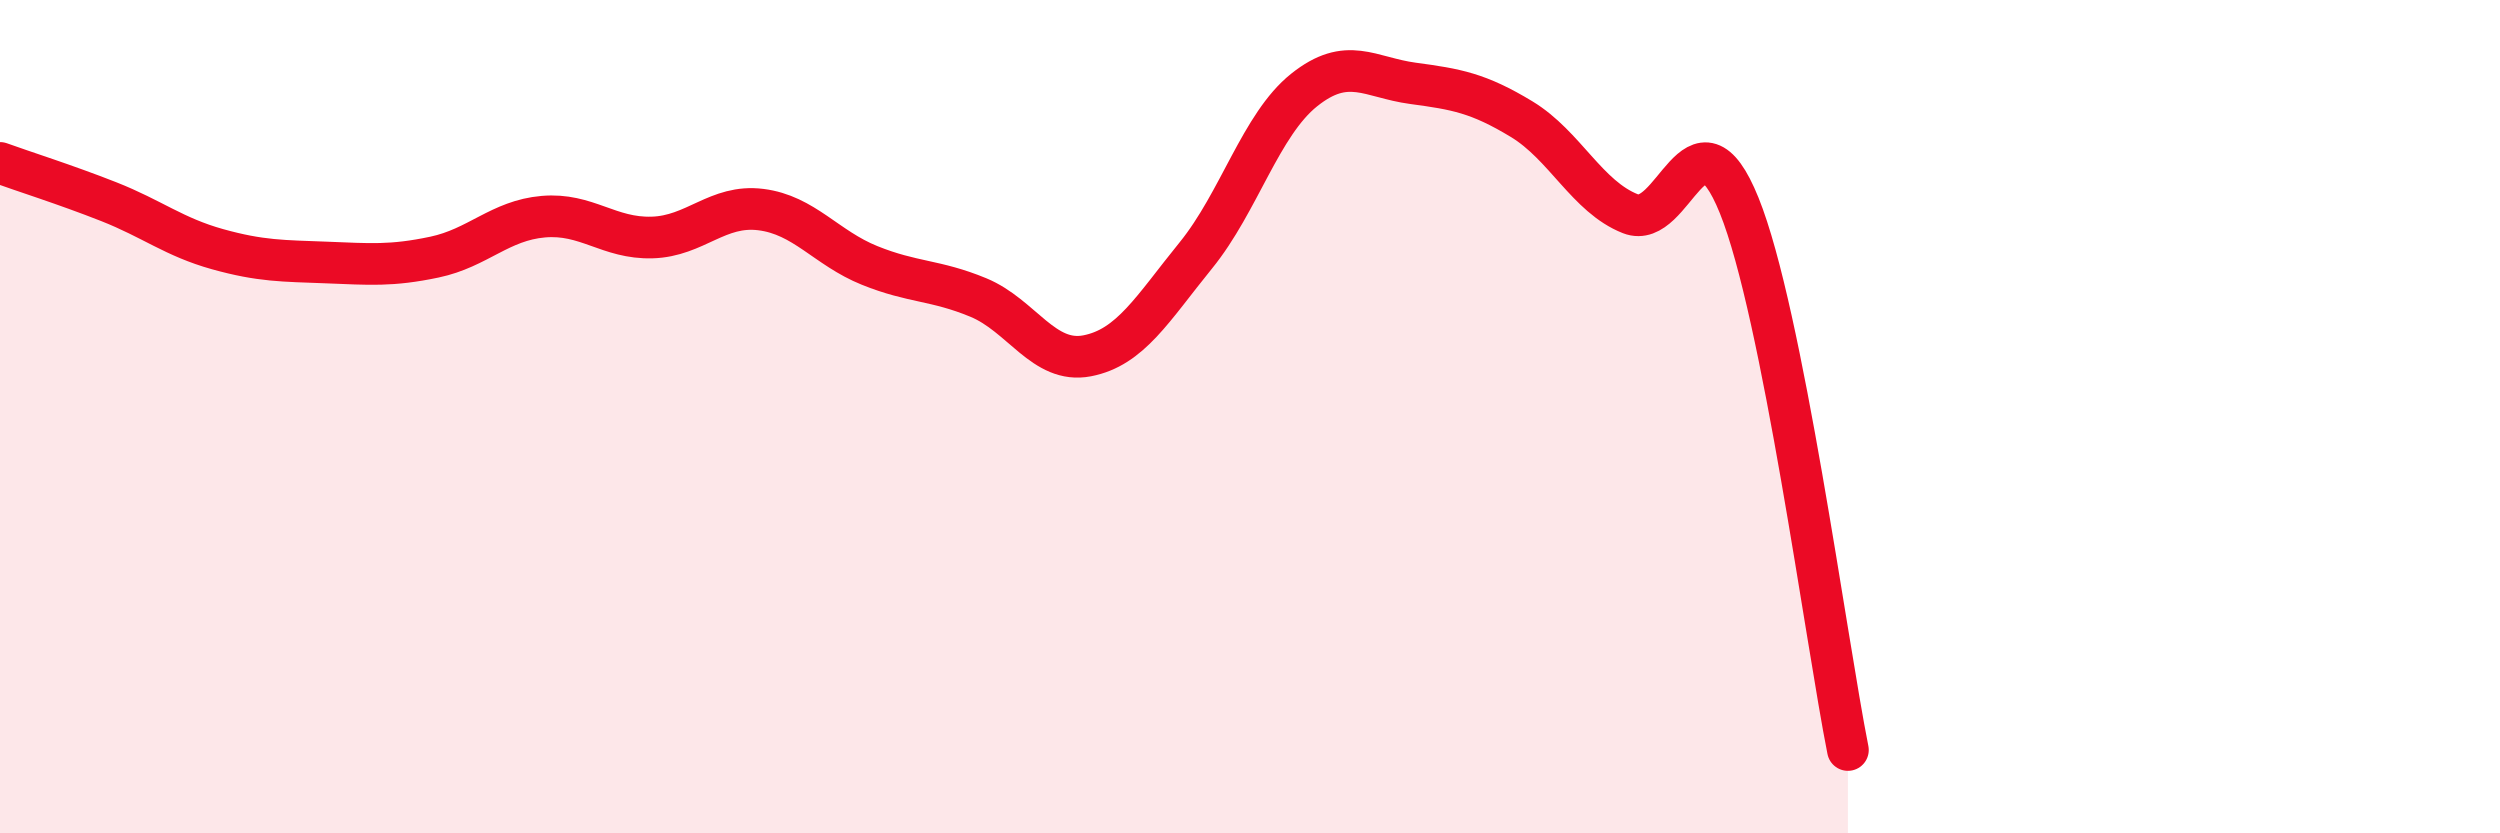
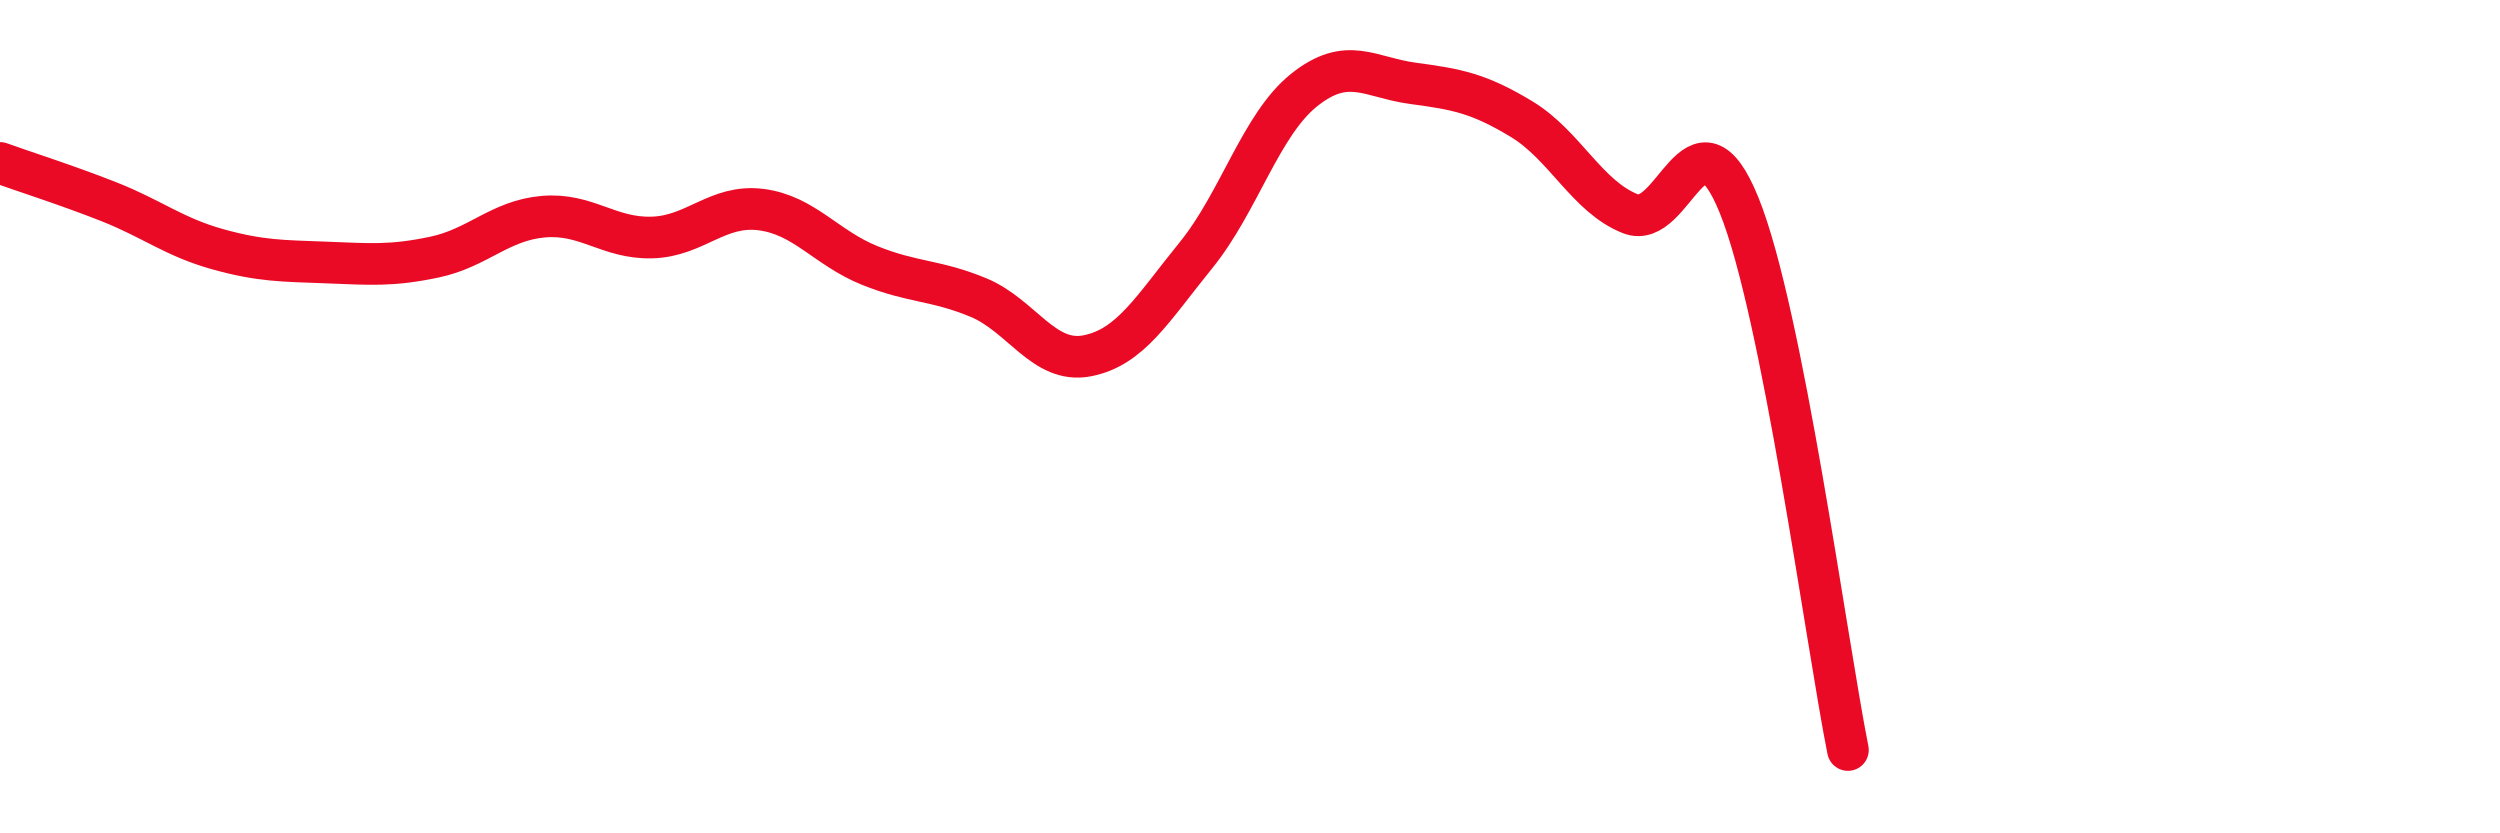
<svg xmlns="http://www.w3.org/2000/svg" width="60" height="20" viewBox="0 0 60 20">
-   <path d="M 0,3.91 C 0.52,4.1 1.57,4.43 2.61,4.84 C 3.65,5.25 4.18,5.69 5.22,5.98 C 6.26,6.27 6.79,6.26 7.83,6.3 C 8.87,6.34 9.39,6.39 10.43,6.17 C 11.47,5.95 12,5.29 13.04,5.2 C 14.08,5.11 14.61,5.73 15.65,5.7 C 16.69,5.67 17.22,4.9 18.26,5.03 C 19.3,5.16 19.83,5.95 20.87,6.37 C 21.91,6.79 22.44,6.71 23.48,7.14 C 24.52,7.57 25.05,8.74 26.09,8.54 C 27.13,8.34 27.66,7.41 28.7,6.13 C 29.74,4.85 30.26,2.99 31.3,2.16 C 32.34,1.33 32.87,1.86 33.91,2 C 34.95,2.14 35.48,2.23 36.52,2.86 C 37.56,3.49 38.09,4.72 39.13,5.13 C 40.17,5.54 40.7,2.36 41.74,4.93 C 42.78,7.5 43.83,15.39 44.35,18L44.35 20L0 20Z" fill="#EB0A25" opacity="0.1" stroke-linecap="round" stroke-linejoin="round" />
  <path d="M 0,3.91 C 0.52,4.1 1.57,4.43 2.61,4.84 C 3.65,5.25 4.18,5.69 5.22,5.98 C 6.26,6.27 6.79,6.26 7.83,6.3 C 8.87,6.34 9.39,6.39 10.43,6.17 C 11.47,5.95 12,5.29 13.04,5.2 C 14.08,5.11 14.61,5.73 15.65,5.7 C 16.69,5.67 17.22,4.9 18.26,5.03 C 19.3,5.16 19.83,5.95 20.87,6.37 C 21.91,6.79 22.44,6.71 23.48,7.14 C 24.52,7.57 25.05,8.74 26.09,8.54 C 27.13,8.34 27.66,7.41 28.7,6.13 C 29.74,4.85 30.26,2.99 31.3,2.16 C 32.34,1.33 32.87,1.86 33.91,2 C 34.95,2.14 35.48,2.23 36.52,2.86 C 37.56,3.49 38.09,4.72 39.13,5.13 C 40.17,5.54 40.7,2.36 41.74,4.93 C 42.78,7.5 43.83,15.39 44.35,18" stroke="#EB0A25" stroke-width="1" fill="none" stroke-linecap="round" stroke-linejoin="round" />
</svg>